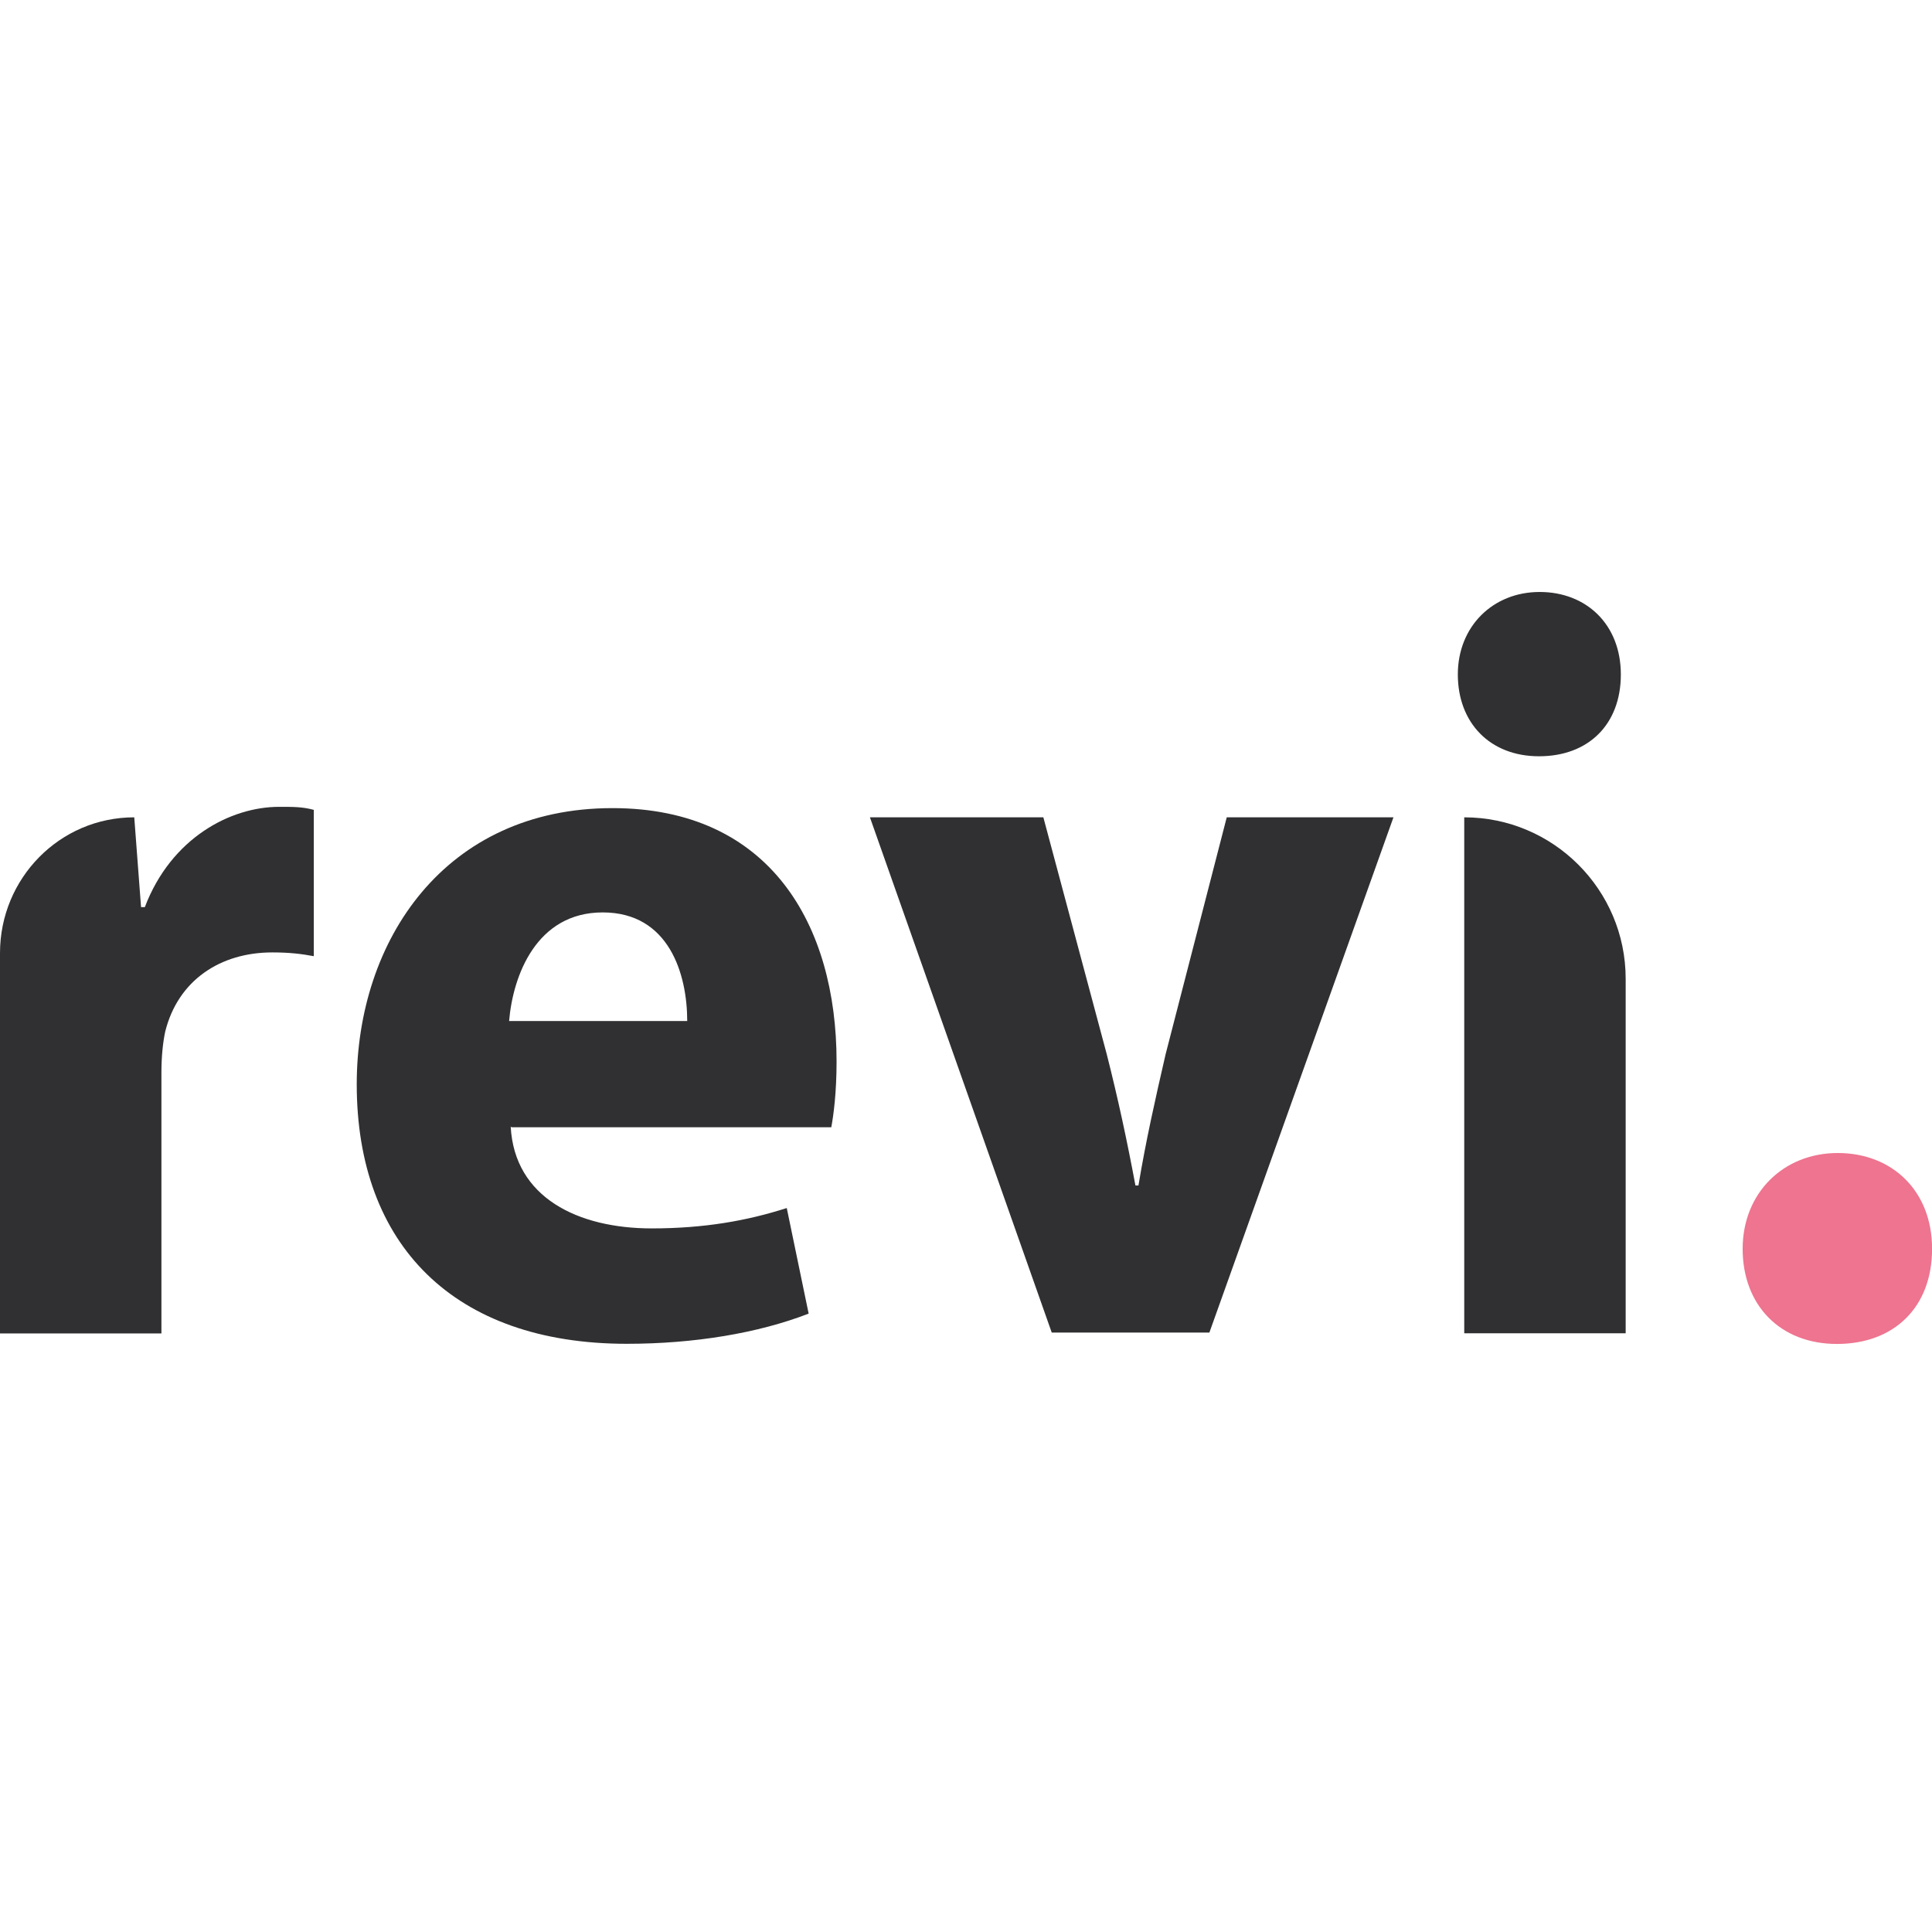
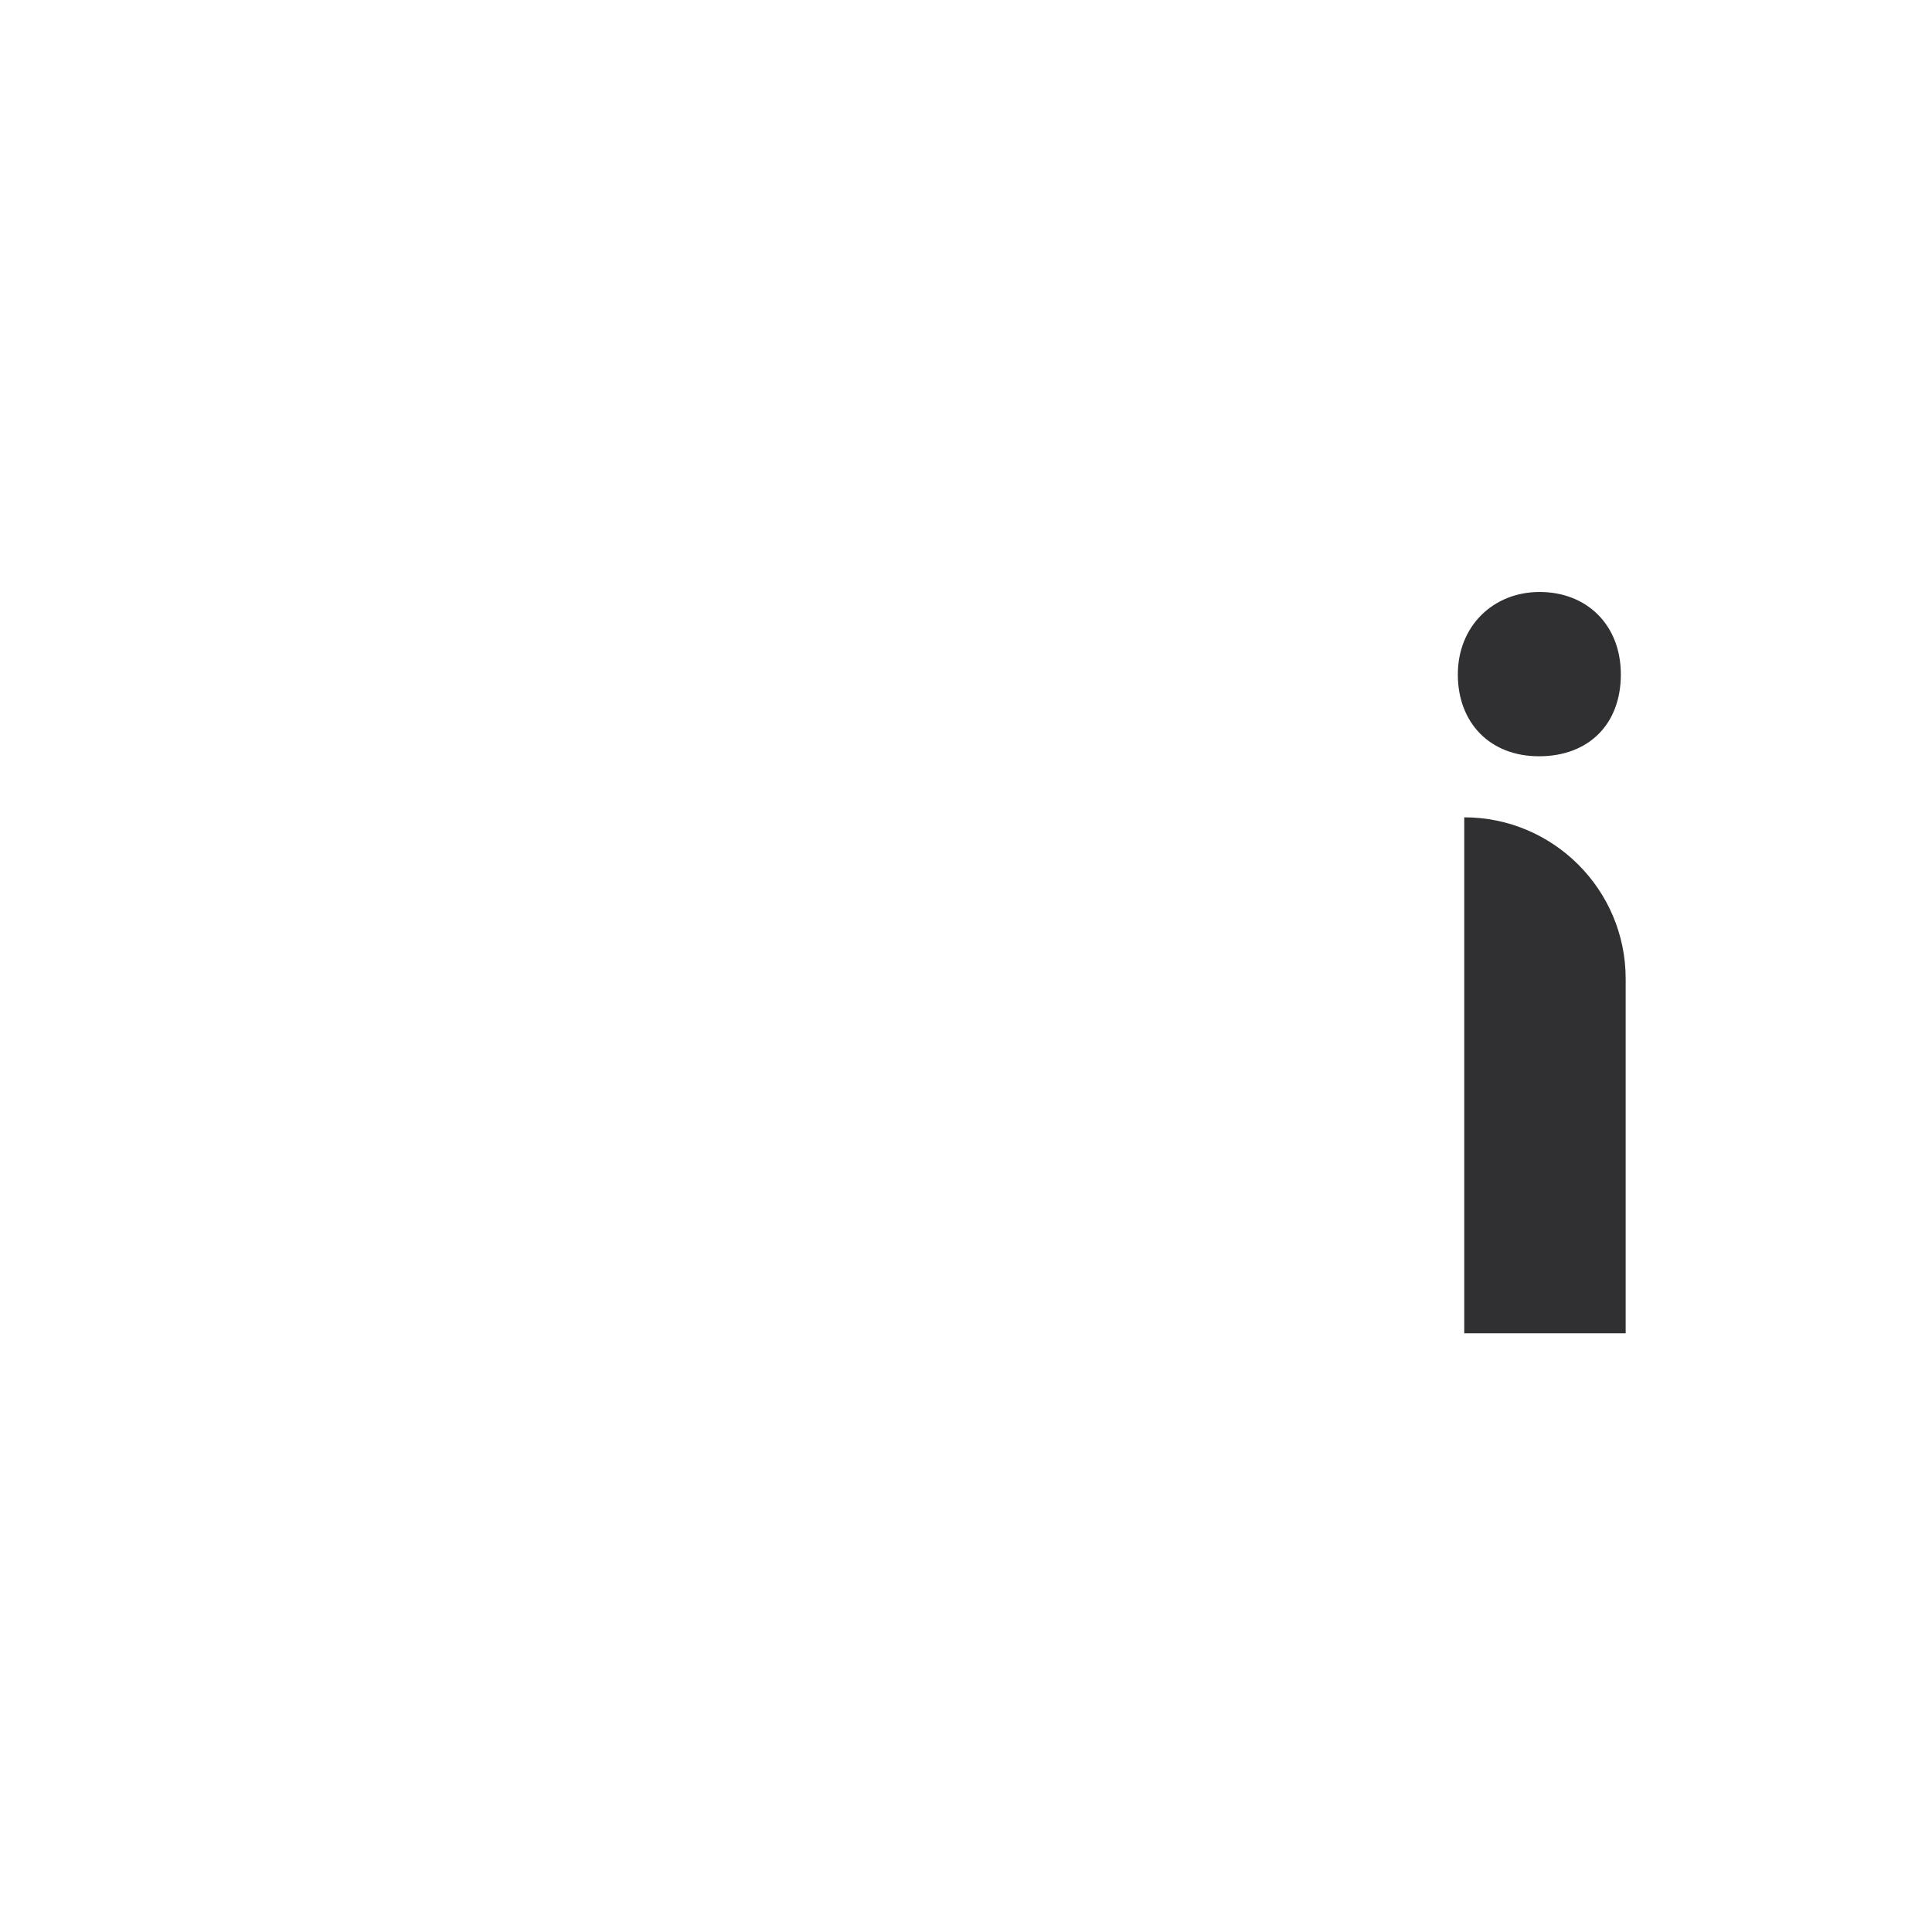
<svg xmlns="http://www.w3.org/2000/svg" id="Capa_1" data-name="Capa 1" viewBox="0 0 256 256">
  <defs>
    <style>
      .cls-1 {
        fill: #ee748f;
      }

      .cls-1, .cls-2 {
        stroke-width: 0px;
      }

      .cls-2 {
        fill: #303032;
      }
    </style>
  </defs>
  <g>
-     <path class="cls-2" d="m0,130.29v-4c0-9.9,7.9-17.99,17.79-17.99h0l.9,11.9h.5c3.5-9.2,11.4-13.29,17.79-13.29,2,0,3.1,0,4.6.4v19.39c-1.6-.3-3.2-.5-5.5-.5-6.9,0-12.5,3.7-14.19,10.5-.3,1.4-.5,3.3-.5,5.4v34.59H0v-46.38Z" />
-     <path class="cls-2" d="m67.67,149.28c.5,9.4,8.9,13.49,18.69,13.49,6.9,0,12.6-1,17.89-2.7l2.9,13.99c-6.7,2.6-15.19,4-24.09,4-22.89,0-35.79-13.09-35.79-34.39,0-19.09,11.7-36.59,33.89-36.59,20.89,0,29.69,15.49,29.69,33.59,0,4.1-.4,7.1-.7,8.7h-42.38l-.1-.1Zm23.39-13.99c0-6.2-2.4-14.39-11.2-14.39s-11.9,8.4-12.4,14.39h23.59Z" />
-     <path class="cls-2" d="m138.25,108.3l8.4,31.39c1.5,5.9,2.7,11.5,3.8,17.39h.4c1-6,2.2-11.3,3.6-17.39l8.1-31.39h22.09l-24.39,68.27h-20.89l-24.09-68.27h22.99Z" />
    <path class="cls-2" d="m194.02,176.67v-68.37h0c11.8,0,21.39,9.6,21.39,21.39v46.98h-21.39Z" />
-     <path class="cls-1" d="m230.91,165.48c0-7.4,5.4-12.7,12.6-12.7s12.5,5,12.5,12.7-5,12.6-12.6,12.6-12.5-5.2-12.5-12.6Z" />
  </g>
  <path class="cls-2" d="m193.17,89.37c0-6.37,4.65-10.93,10.84-10.93s10.76,4.3,10.76,10.93-4.3,10.84-10.84,10.84-10.76-4.47-10.76-10.84Z" />
</svg>